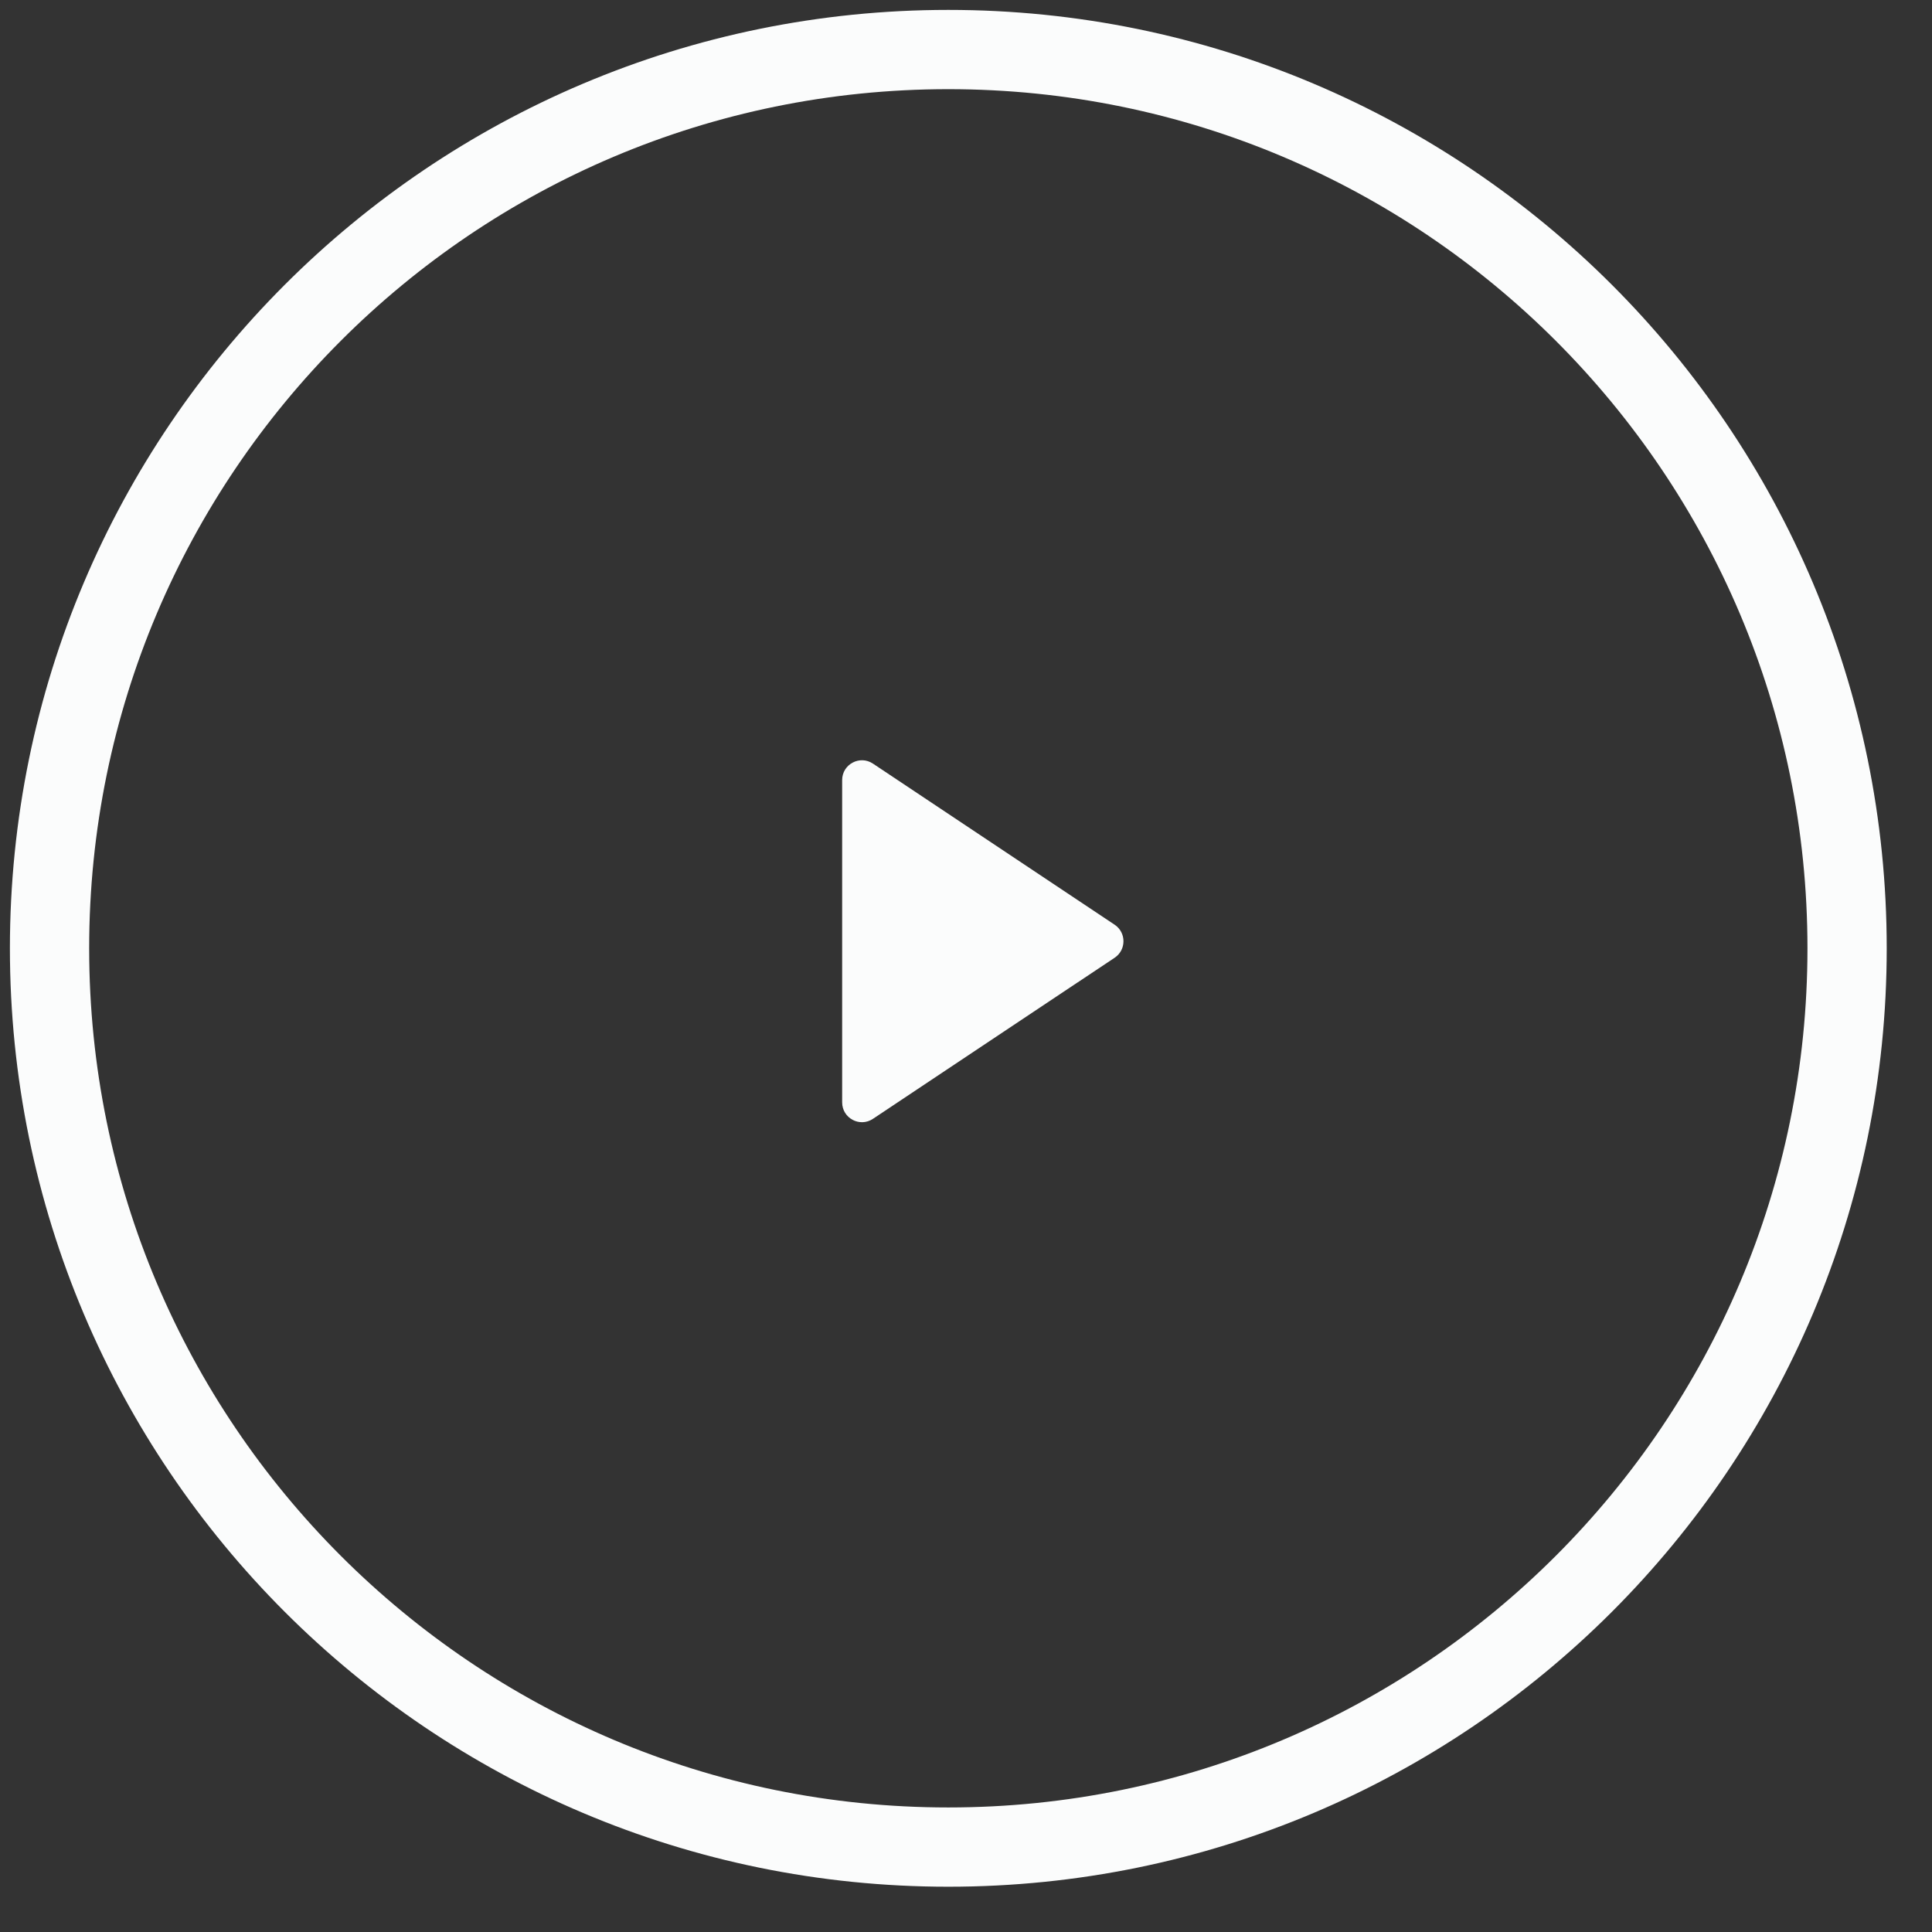
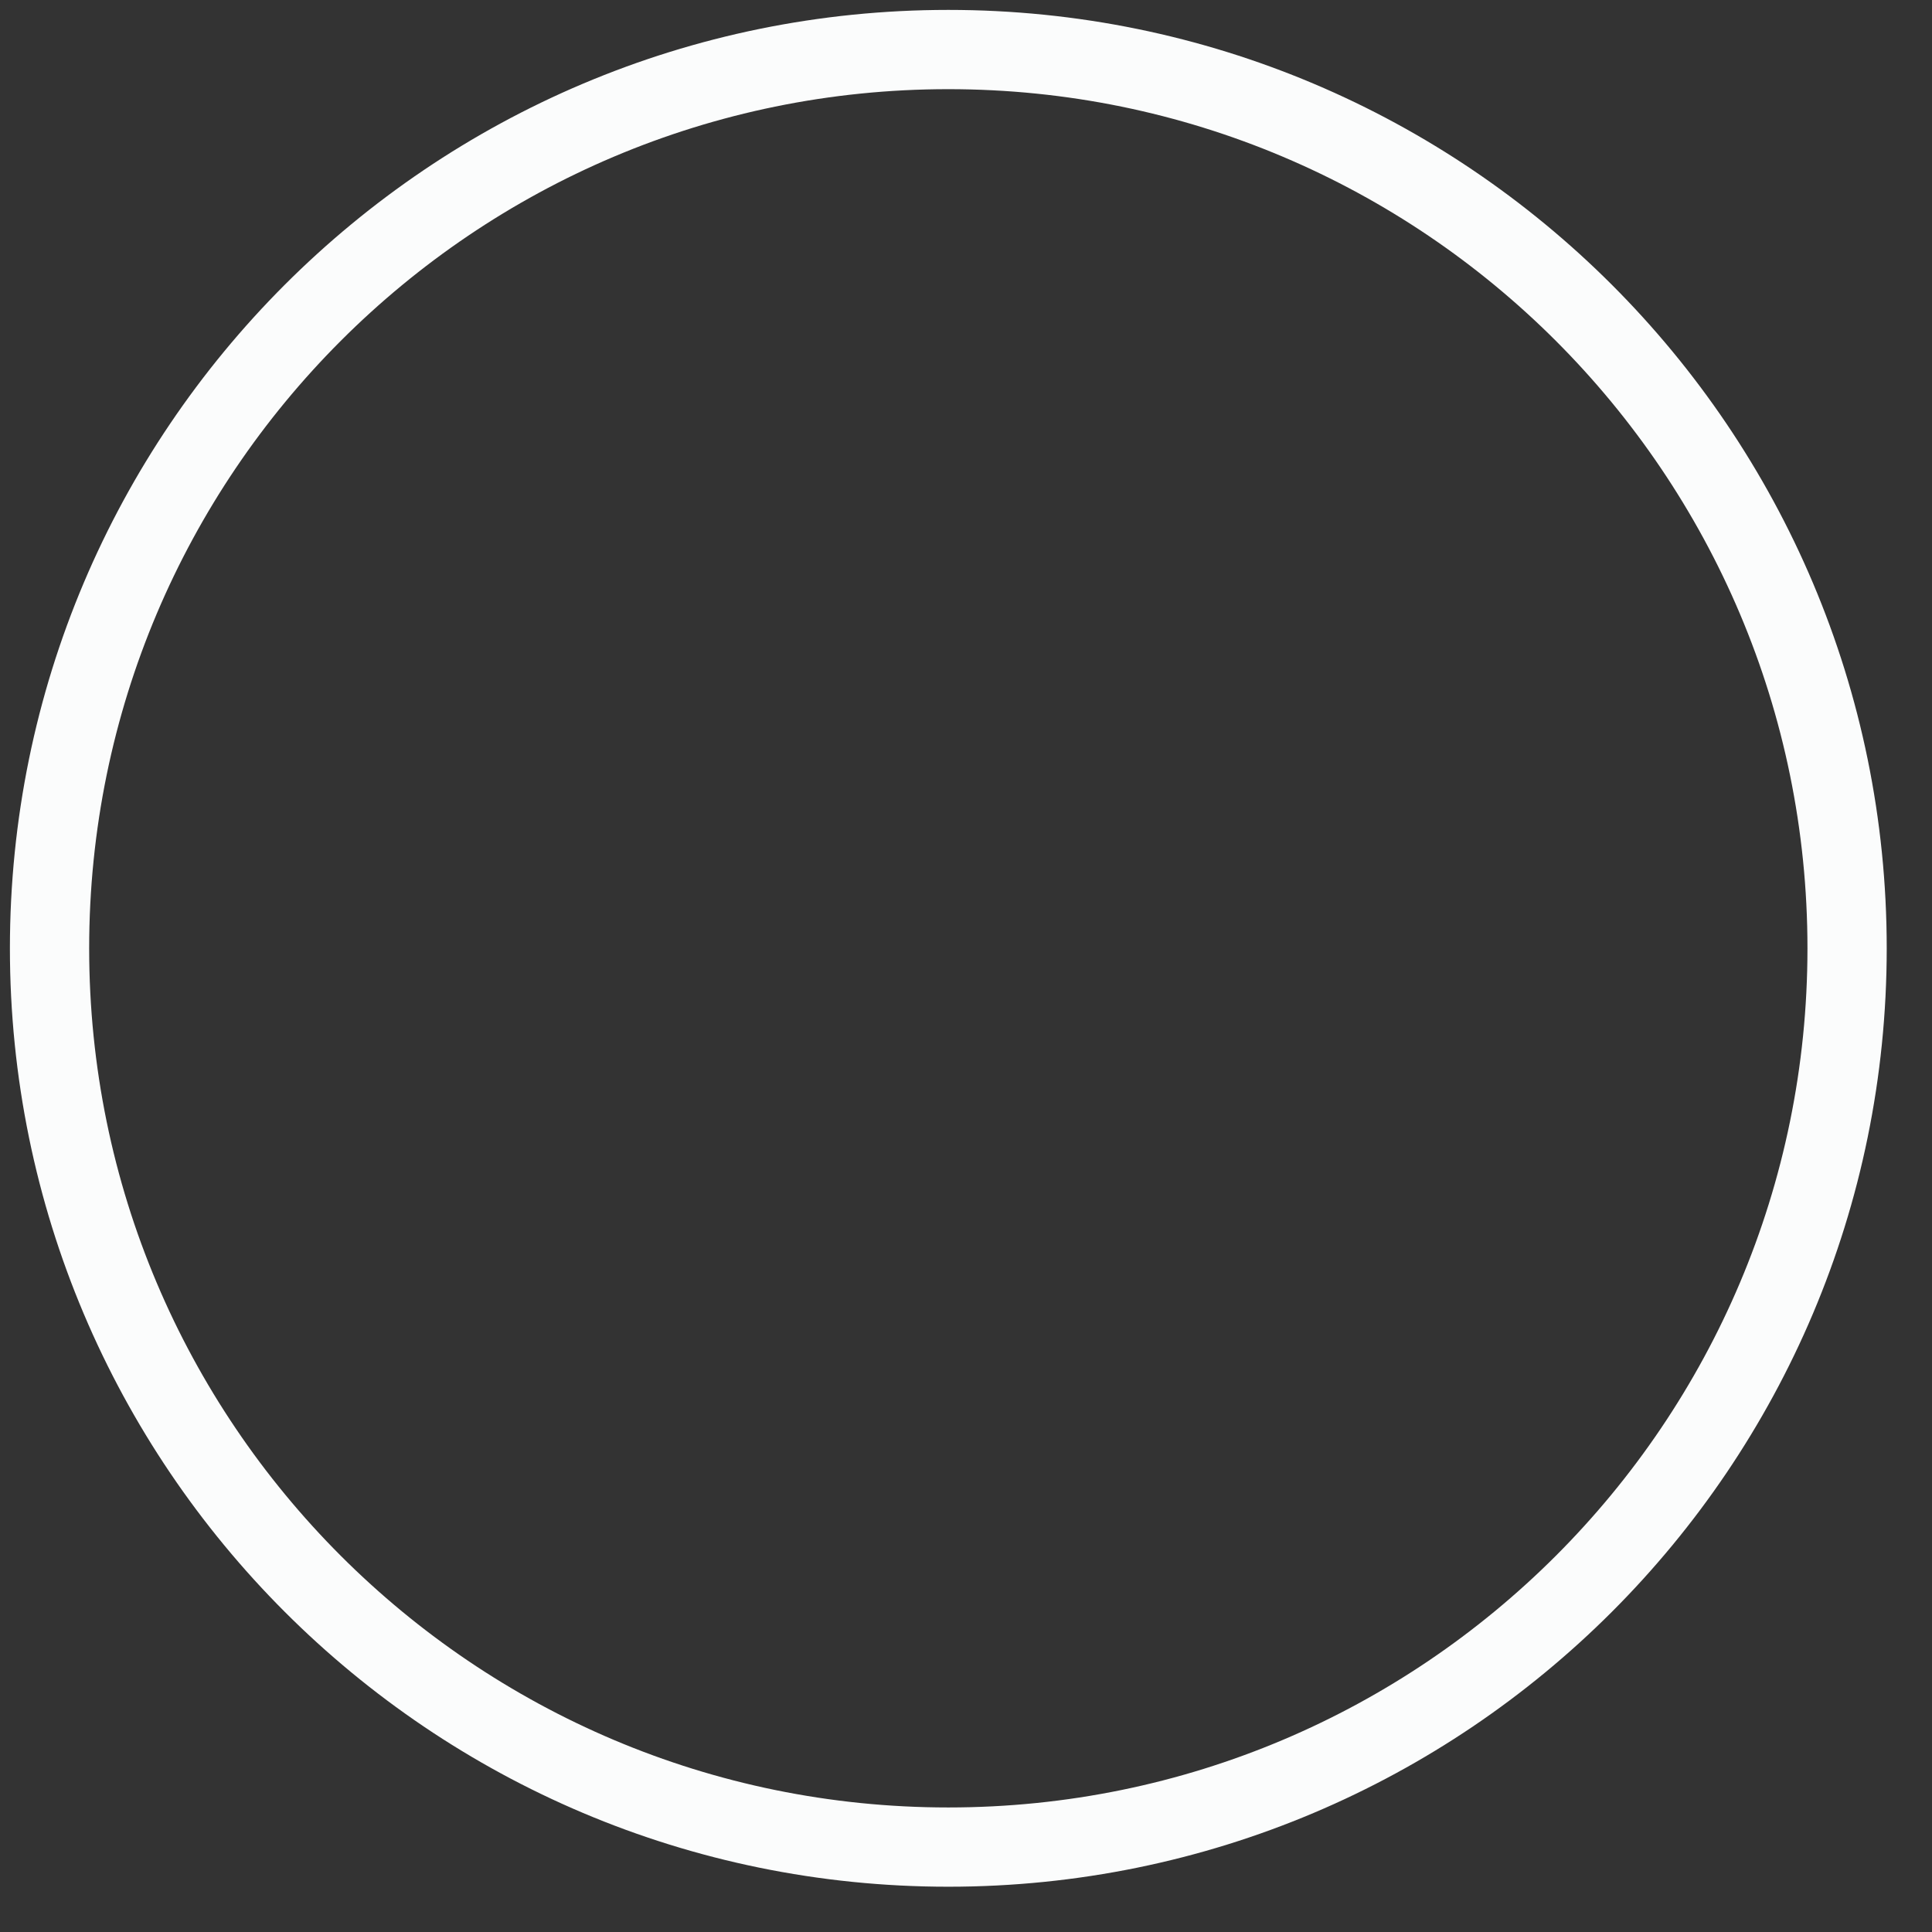
<svg xmlns="http://www.w3.org/2000/svg" width="39" height="39" viewBox="0 0 39 39" fill="none">
  <rect x="0" y="0" width="39" height="39" fill="#333333" stroke="none" />
  <g id="Group 28">
    <g id="Group">
      <path id="Vector" d="M19.143 37.286C29.163 37.286 37.286 29.163 37.286 19.143C37.286 9.123 29.163 1 19.143 1C9.123 1 1 9.123 1 19.143C1 29.163 9.123 37.286 19.143 37.286Z" stroke="#FBFCFC" stroke-width="1.6" stroke-linecap="round" stroke-linejoin="round" />
    </g>
    <g id="Group 6">
-       <path id="Vector 2" d="M22.501 18.667L17.622 15.415C17.356 15.237 17 15.428 17 15.747V22.253C17 22.572 17.356 22.763 17.622 22.585L22.501 19.333C22.738 19.174 22.738 18.826 22.501 18.667Z" fill="#FBFCFC" />
-     </g>
+       </g>
  </g>
</svg>